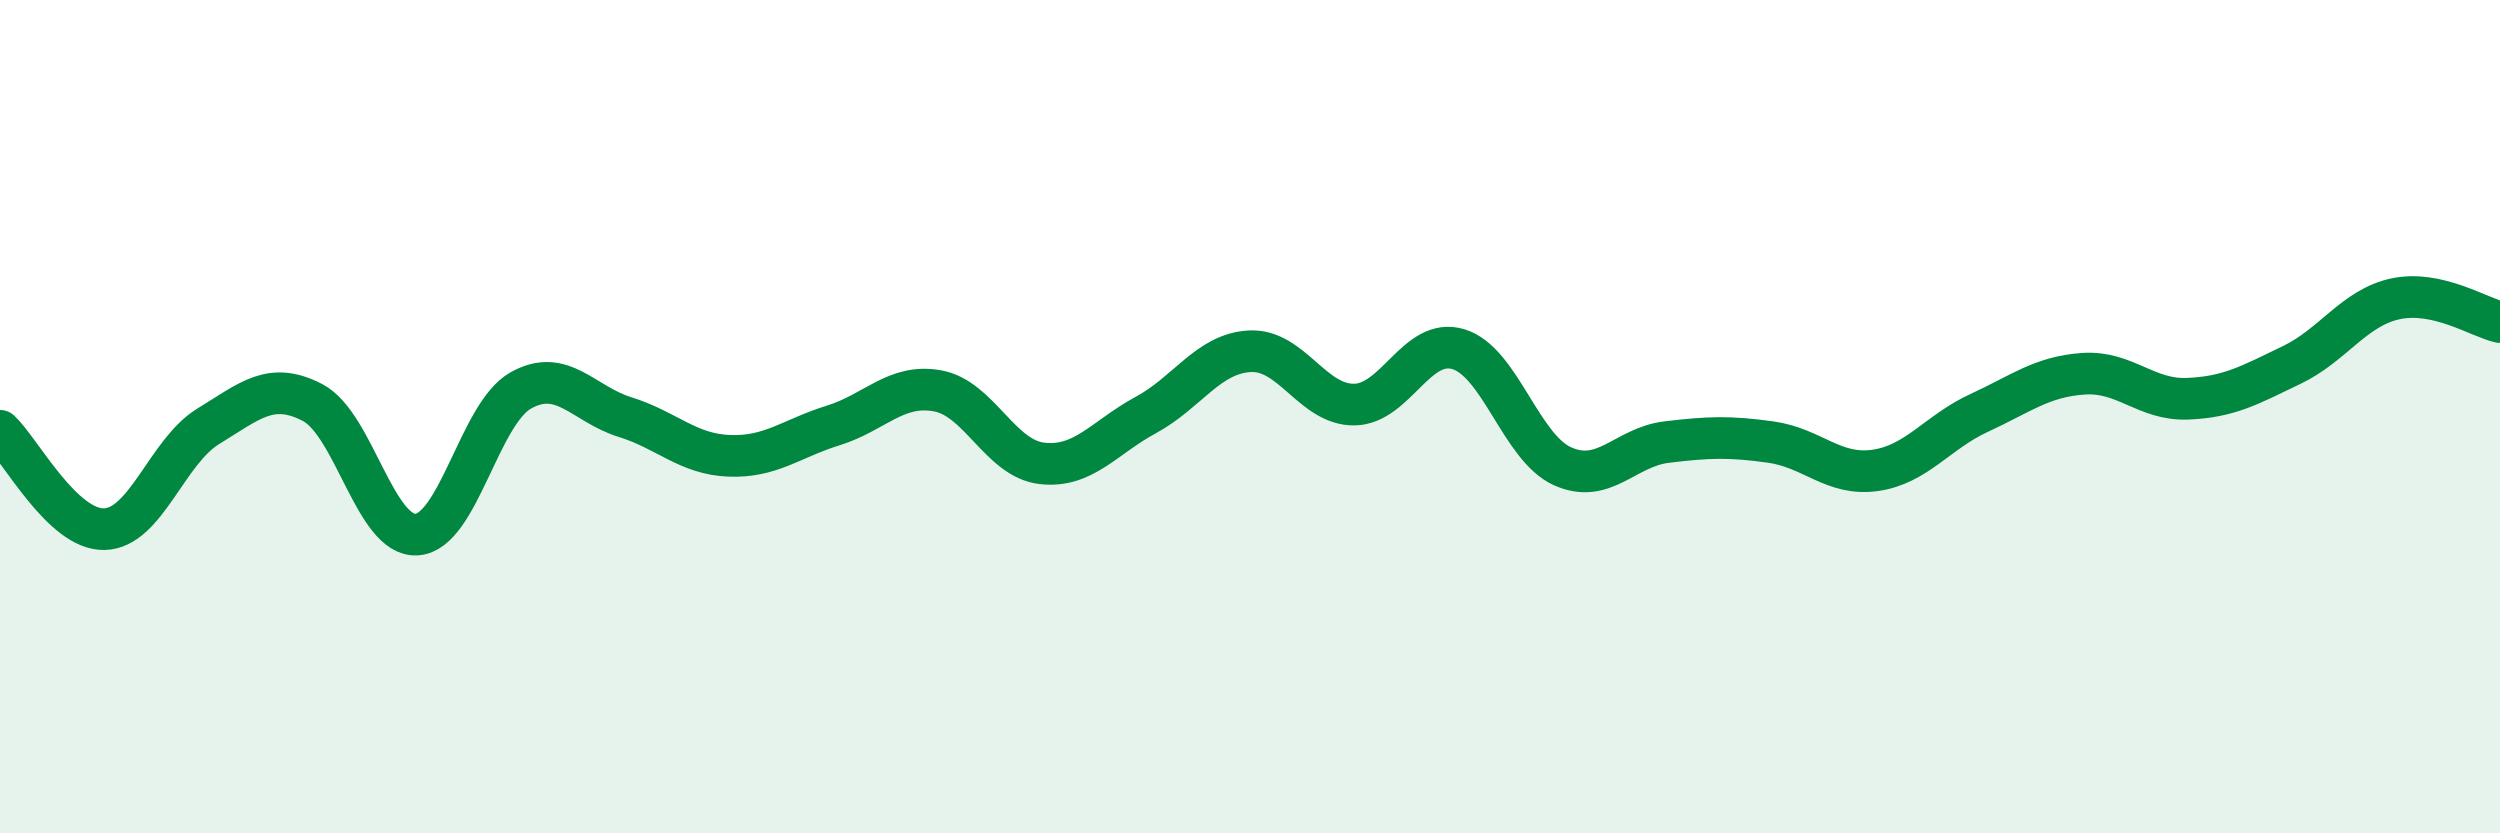
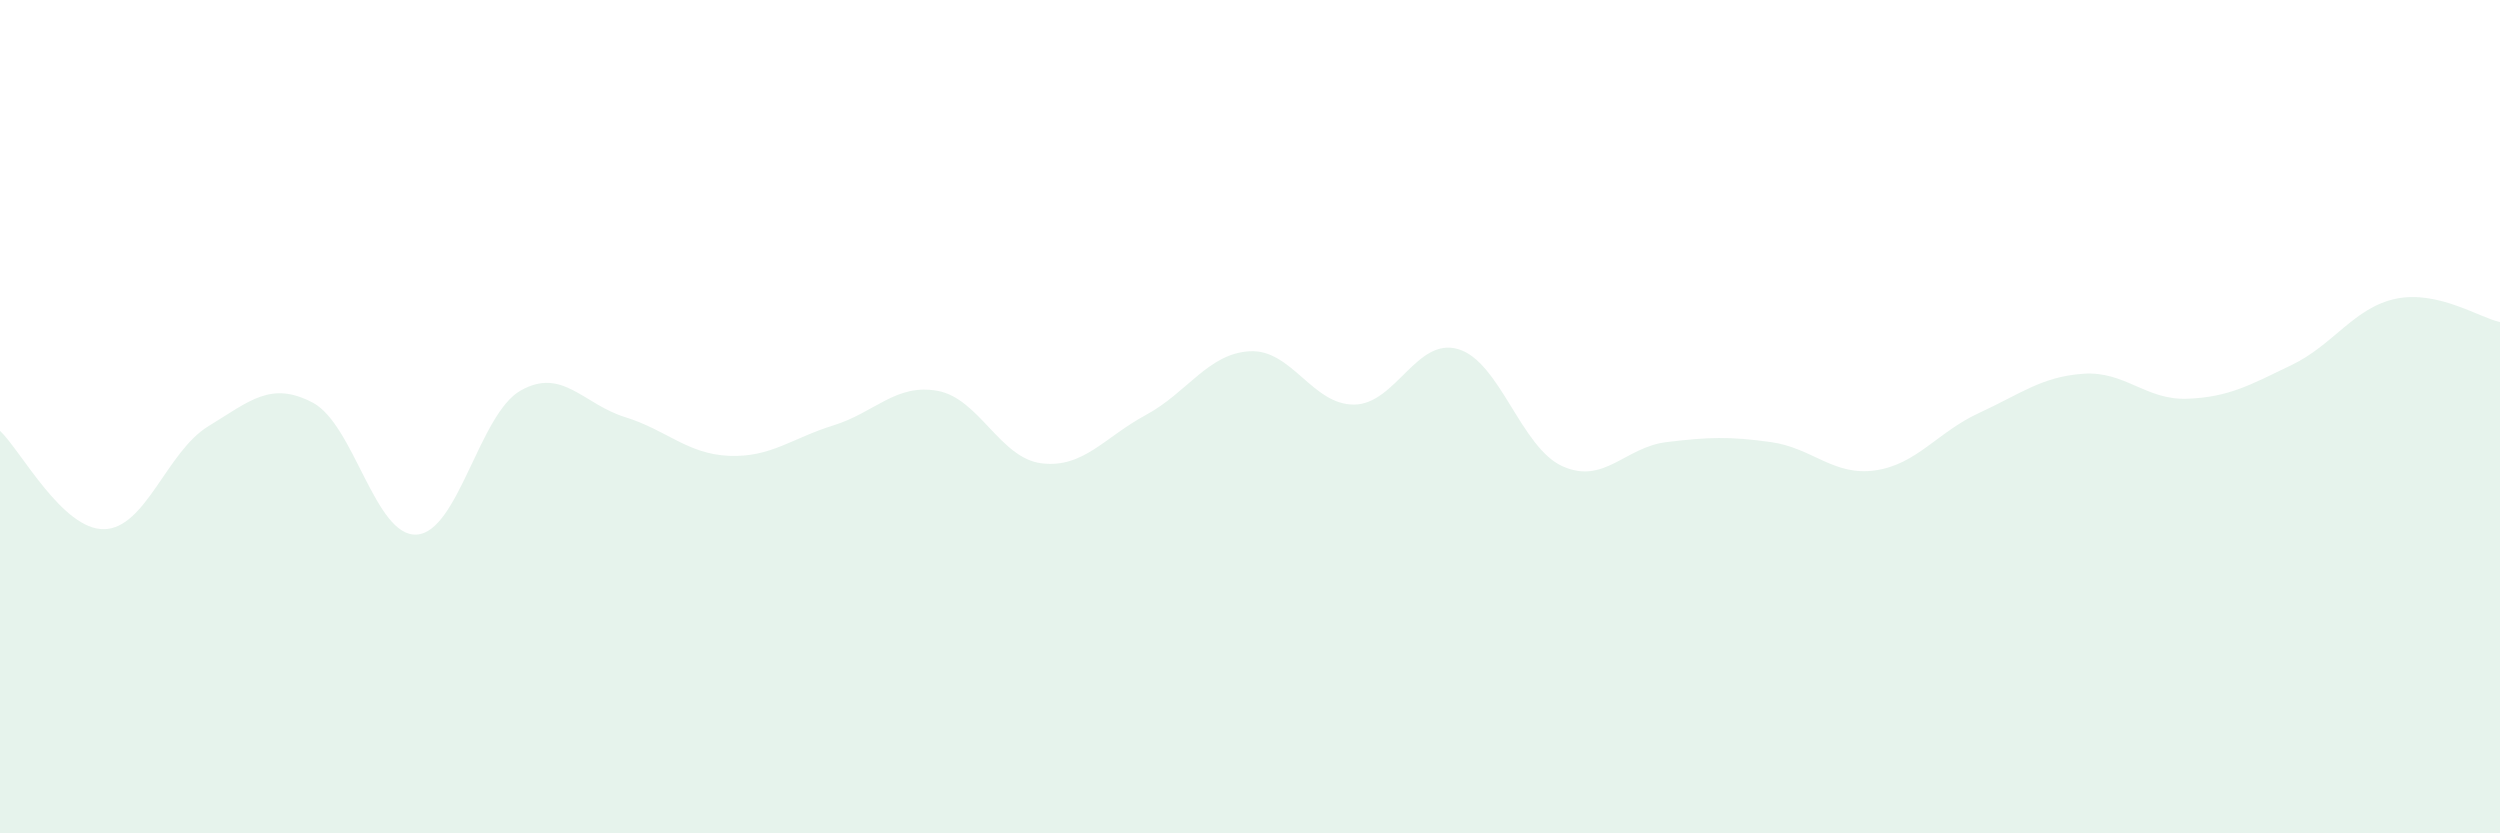
<svg xmlns="http://www.w3.org/2000/svg" width="60" height="20" viewBox="0 0 60 20">
  <path d="M 0,10.34 C 0.5,10.81 1.5,12.72 2.5,12.7 C 3.5,12.68 4,10.84 5,10.23 C 6,9.62 6.5,9.14 7.5,9.66 C 8.5,10.18 9,12.89 10,12.83 C 11,12.77 11.5,9.93 12.5,9.37 C 13.5,8.81 14,9.7 15,10.01 C 16,10.32 16.5,10.9 17.5,10.94 C 18.5,10.98 19,10.52 20,10.21 C 21,9.9 21.5,9.2 22.5,9.38 C 23.5,9.56 24,11 25,11.12 C 26,11.24 26.5,10.5 27.5,9.96 C 28.5,9.42 29,8.48 30,8.43 C 31,8.38 31.5,9.72 32.5,9.71 C 33.5,9.7 34,8.08 35,8.38 C 36,8.68 36.5,10.74 37.5,11.19 C 38.5,11.64 39,10.73 40,10.61 C 41,10.49 41.5,10.47 42.5,10.61 C 43.5,10.75 44,11.43 45,11.29 C 46,11.15 46.5,10.37 47.5,9.91 C 48.5,9.45 49,9.04 50,8.97 C 51,8.9 51.5,9.61 52.5,9.57 C 53.5,9.53 54,9.24 55,8.76 C 56,8.28 56.5,7.38 57.5,7.17 C 58.5,6.96 59.5,7.62 60,7.73L60 20L0 20Z" fill="#008740" opacity="0.1" stroke-linecap="round" stroke-linejoin="round" />
-   <path d="M 0,10.34 C 0.5,10.81 1.5,12.72 2.5,12.7 C 3.5,12.68 4,10.84 5,10.23 C 6,9.62 6.5,9.14 7.5,9.66 C 8.5,10.18 9,12.89 10,12.83 C 11,12.77 11.5,9.93 12.5,9.37 C 13.5,8.81 14,9.7 15,10.01 C 16,10.32 16.5,10.9 17.5,10.94 C 18.5,10.98 19,10.52 20,10.21 C 21,9.9 21.5,9.2 22.5,9.38 C 23.5,9.56 24,11 25,11.12 C 26,11.24 26.5,10.5 27.5,9.96 C 28.5,9.42 29,8.48 30,8.43 C 31,8.38 31.5,9.72 32.5,9.71 C 33.5,9.7 34,8.08 35,8.38 C 36,8.68 36.5,10.74 37.5,11.19 C 38.5,11.64 39,10.73 40,10.61 C 41,10.49 41.5,10.47 42.5,10.61 C 43.5,10.75 44,11.43 45,11.29 C 46,11.15 46.5,10.37 47.5,9.91 C 48.5,9.45 49,9.04 50,8.97 C 51,8.9 51.5,9.61 52.5,9.57 C 53.5,9.53 54,9.24 55,8.76 C 56,8.28 56.5,7.38 57.5,7.17 C 58.5,6.96 59.5,7.62 60,7.73" stroke="#008740" stroke-width="1" fill="none" stroke-linecap="round" stroke-linejoin="round" />
</svg>